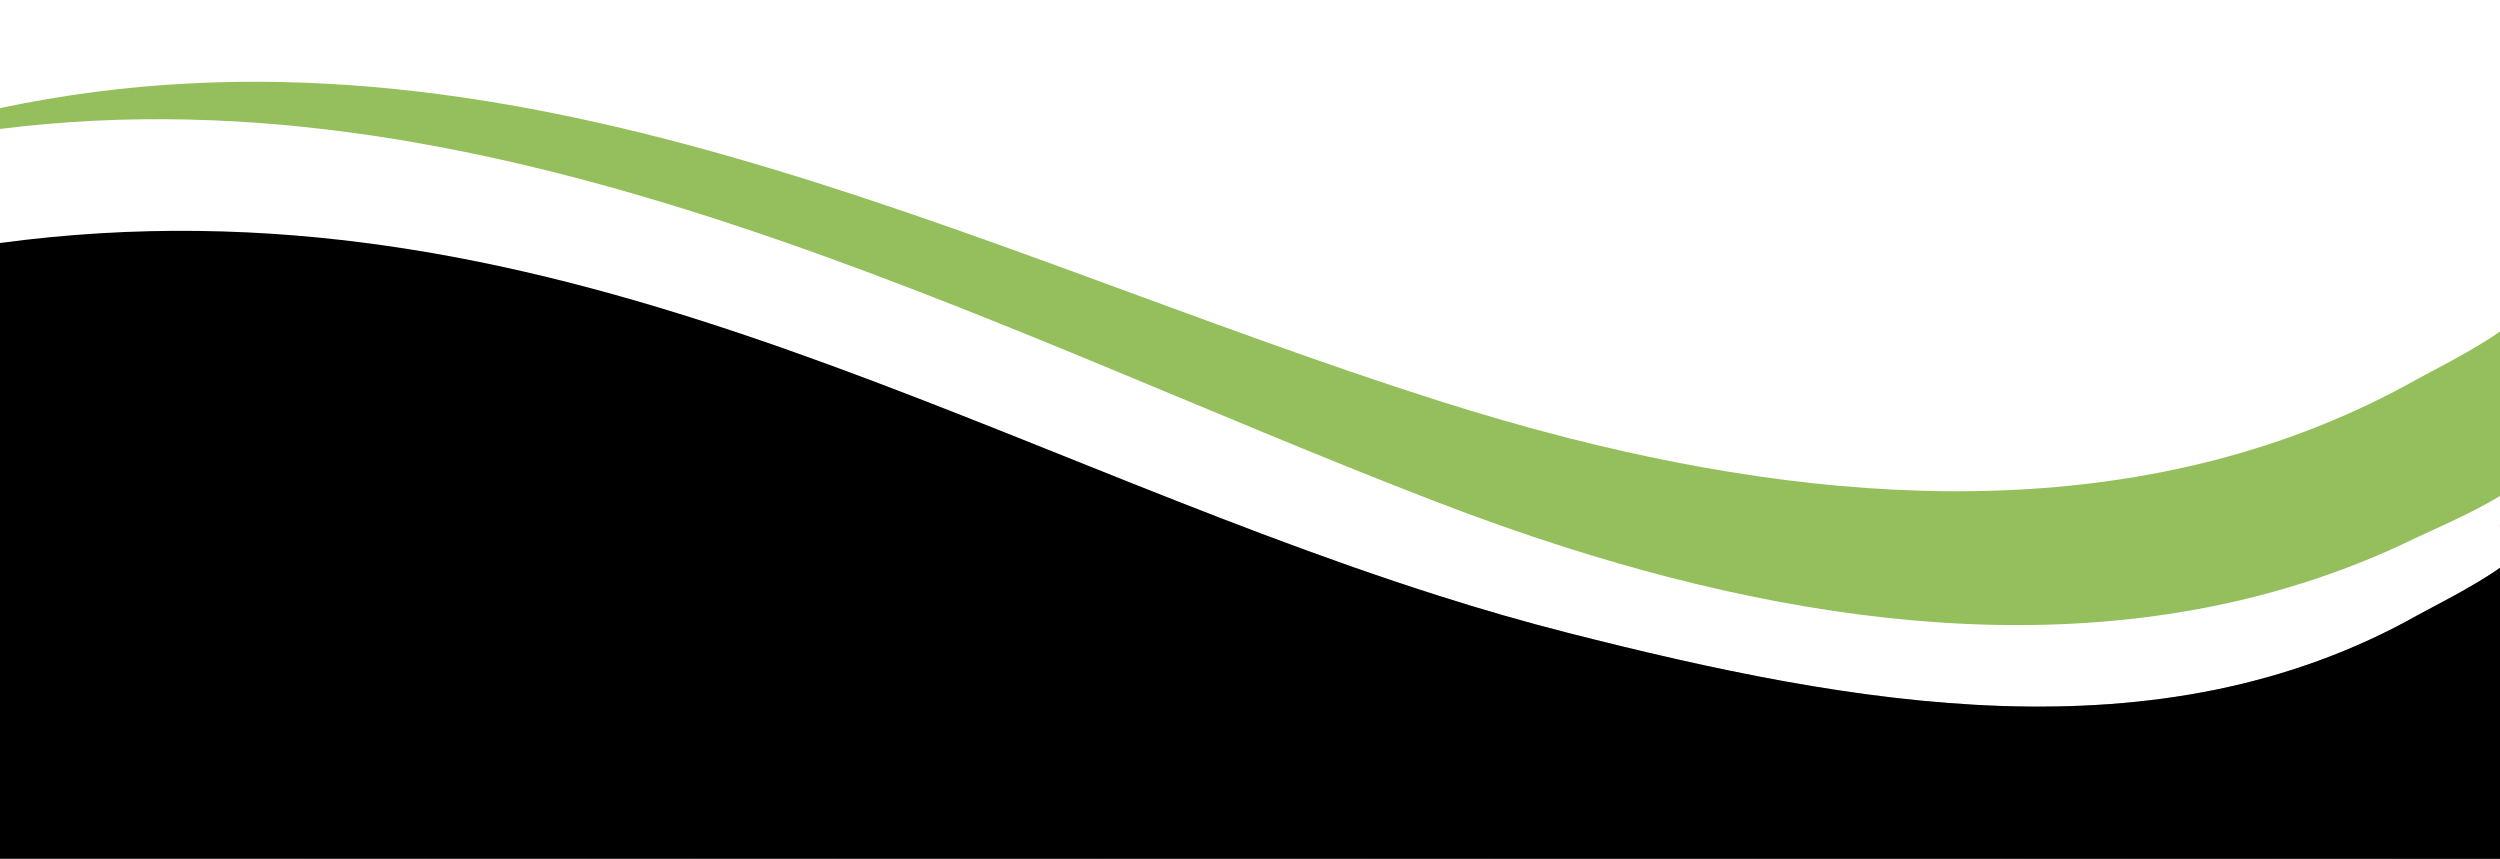
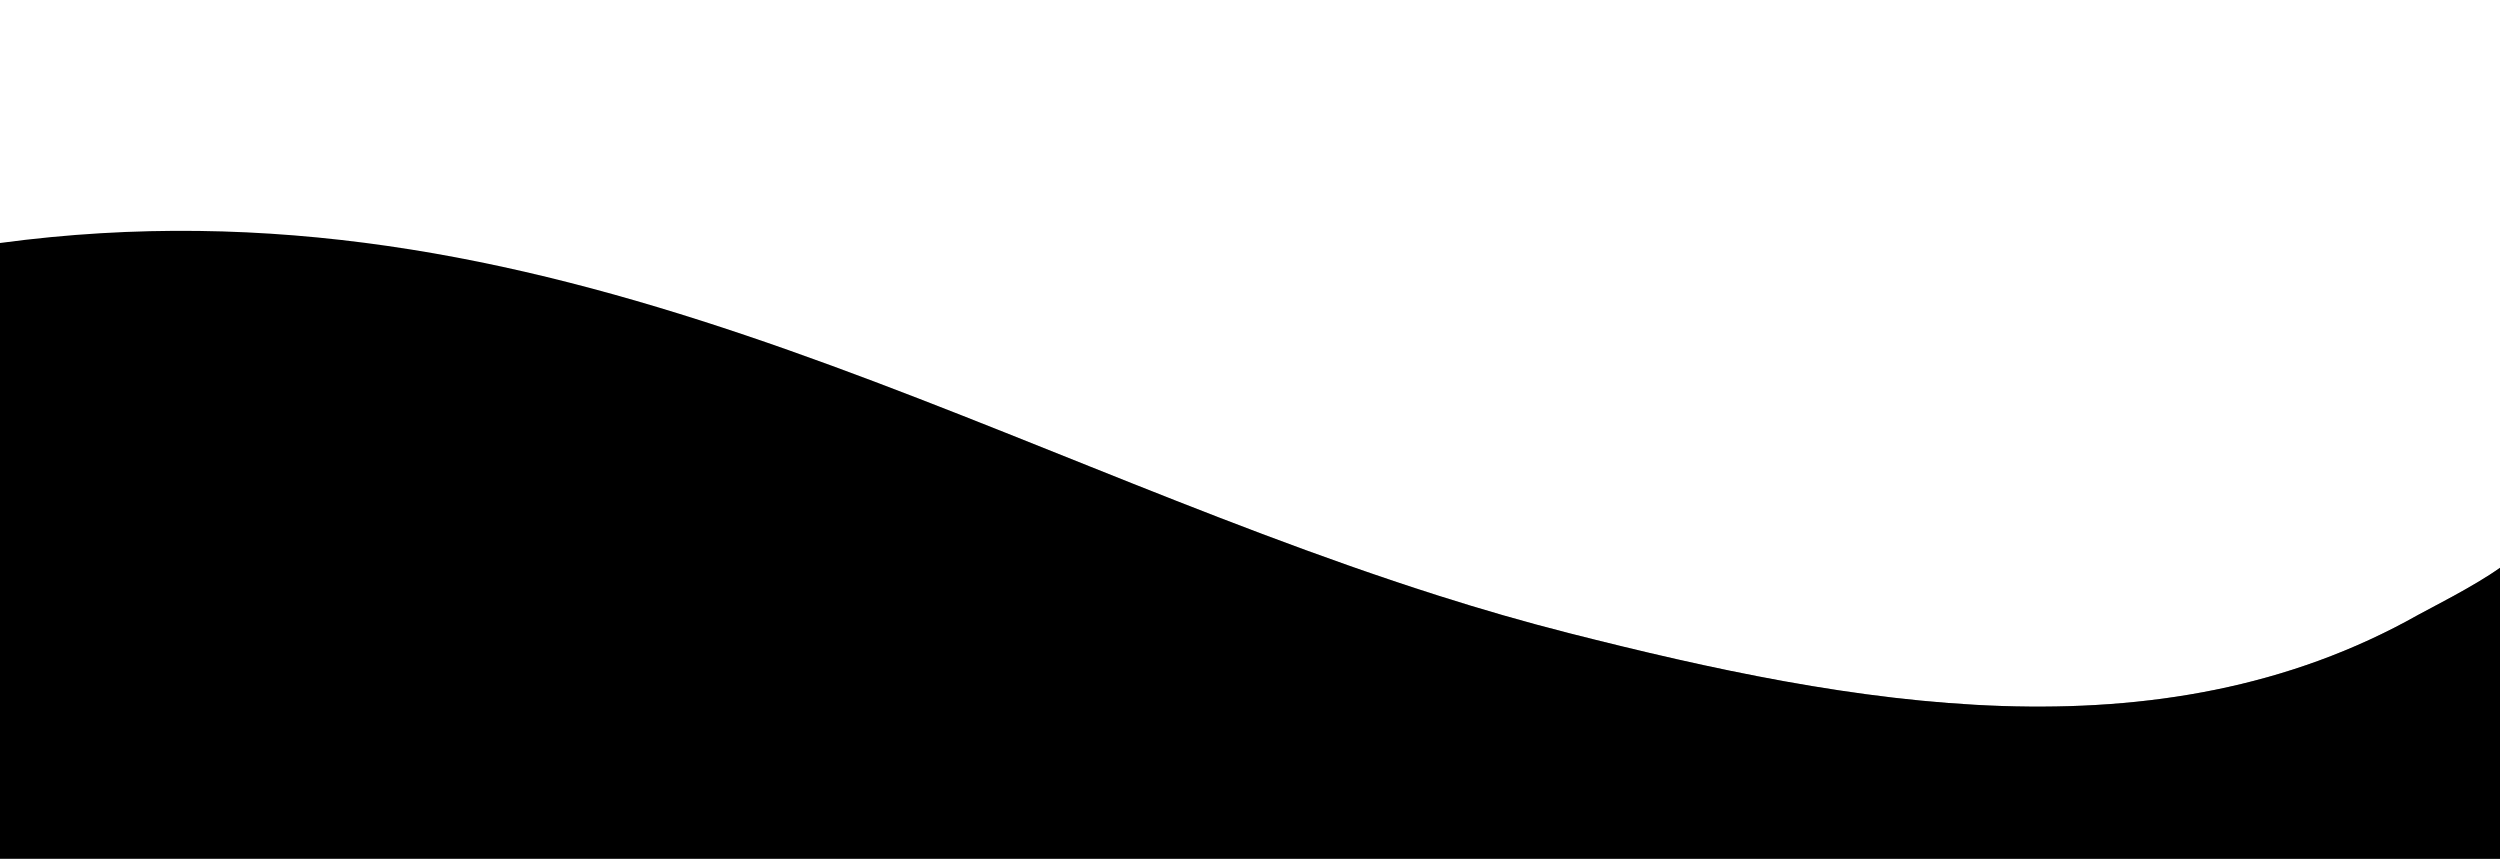
<svg xmlns="http://www.w3.org/2000/svg" xmlns:xlink="http://www.w3.org/1999/xlink" data-name="Layer 1" fill="#000000" height="1030.6" preserveAspectRatio="xMidYMid meet" version="1" viewBox="0.0 1969.4 3000.0 1030.6" width="3000" zoomAndPan="magnify">
  <defs>
    <linearGradient gradientUnits="userSpaceOnUse" id="a" x1="291" x2="3000" xlink:actuate="onLoad" xlink:show="other" xlink:type="simple" y1="2624.01" y2="2624.01">
      <stop offset="0" stop-opacity="0" />
      <stop offset="1" stop-opacity="0.5" />
    </linearGradient>
  </defs>
  <g id="change1_1">
    <path d="M3000,2650.74V3000H0V2261c653-87.86,1156.48,241.82,1725.56,423,51.69,16.46,104.42,31.73,157.86,45.32,338.65,86.09,706,154.06,1018.52-22.13C2913.81,2700.54,2969.54,2672.64,3000,2650.74Z" fill="#000000" />
  </g>
  <path d="M3000,2650.74V3000H291V2248c518.18,22.87,952.86,282.64,1434.56,436,51.69,16.46,104.42,31.73,157.86,45.32,338.65,86.09,706,154.06,1018.52-22.13C2913.81,2700.54,2969.54,2672.64,3000,2650.74Z" fill="url(#a)" />
  <g id="change2_1">
-     <path d="M3000,2367.16v197.3c-31.74,20-88.82,44.47-101,50.43-322.46,157.32-688,117.18-1021,11.13-52.54-16.74-104.27-35.12-154.89-54.62C1176.31,2360.76,605.19,2047.91,0,2124.16v-25c611.56-129.73,1156.48,169.7,1725.56,350.92,51.69,16.46,104.42,31.73,157.86,45.32,338.65,86.09,706,104.44,1018.52-71.75C2913.81,2417,2969.54,2389.06,3000,2367.16Z" fill="#94bf5c" />
-   </g>
+     </g>
  <g id="change3_1">
-     <path d="M2999.79 2601.27L3000 2597.69 3000 2601.12 2999.79 2601.27z" fill="#f67320" />
-   </g>
+     </g>
</svg>